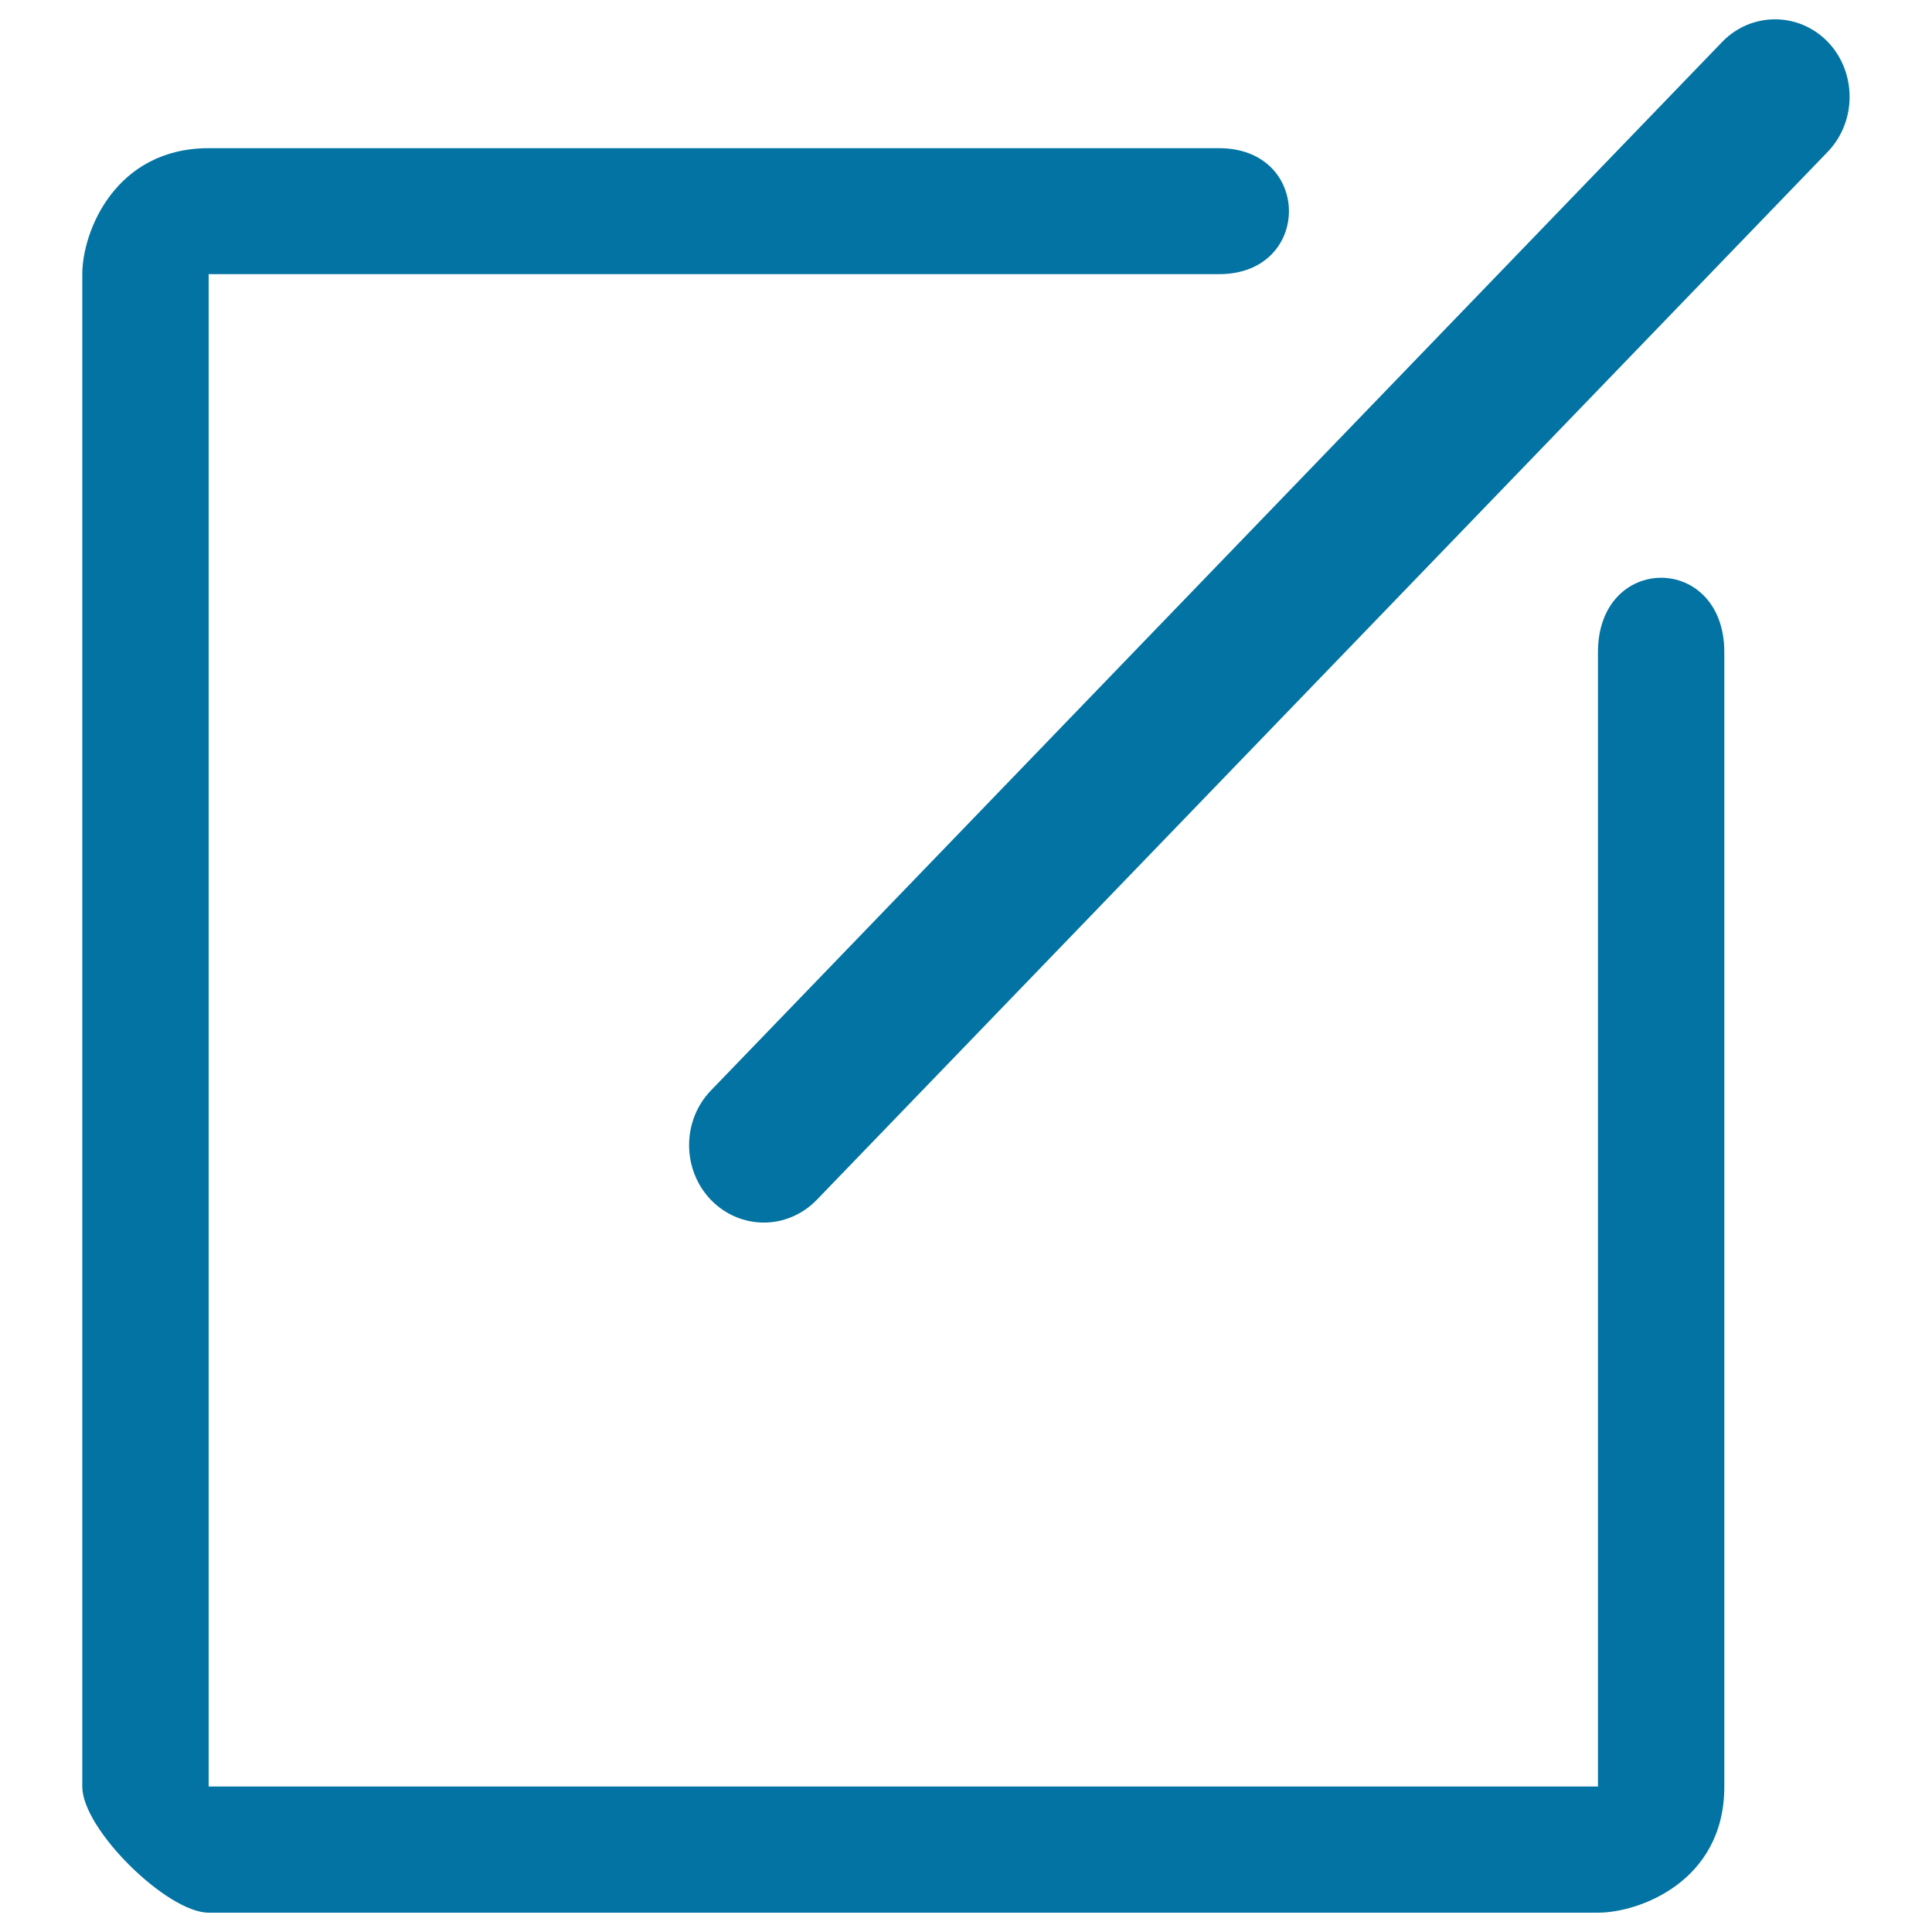
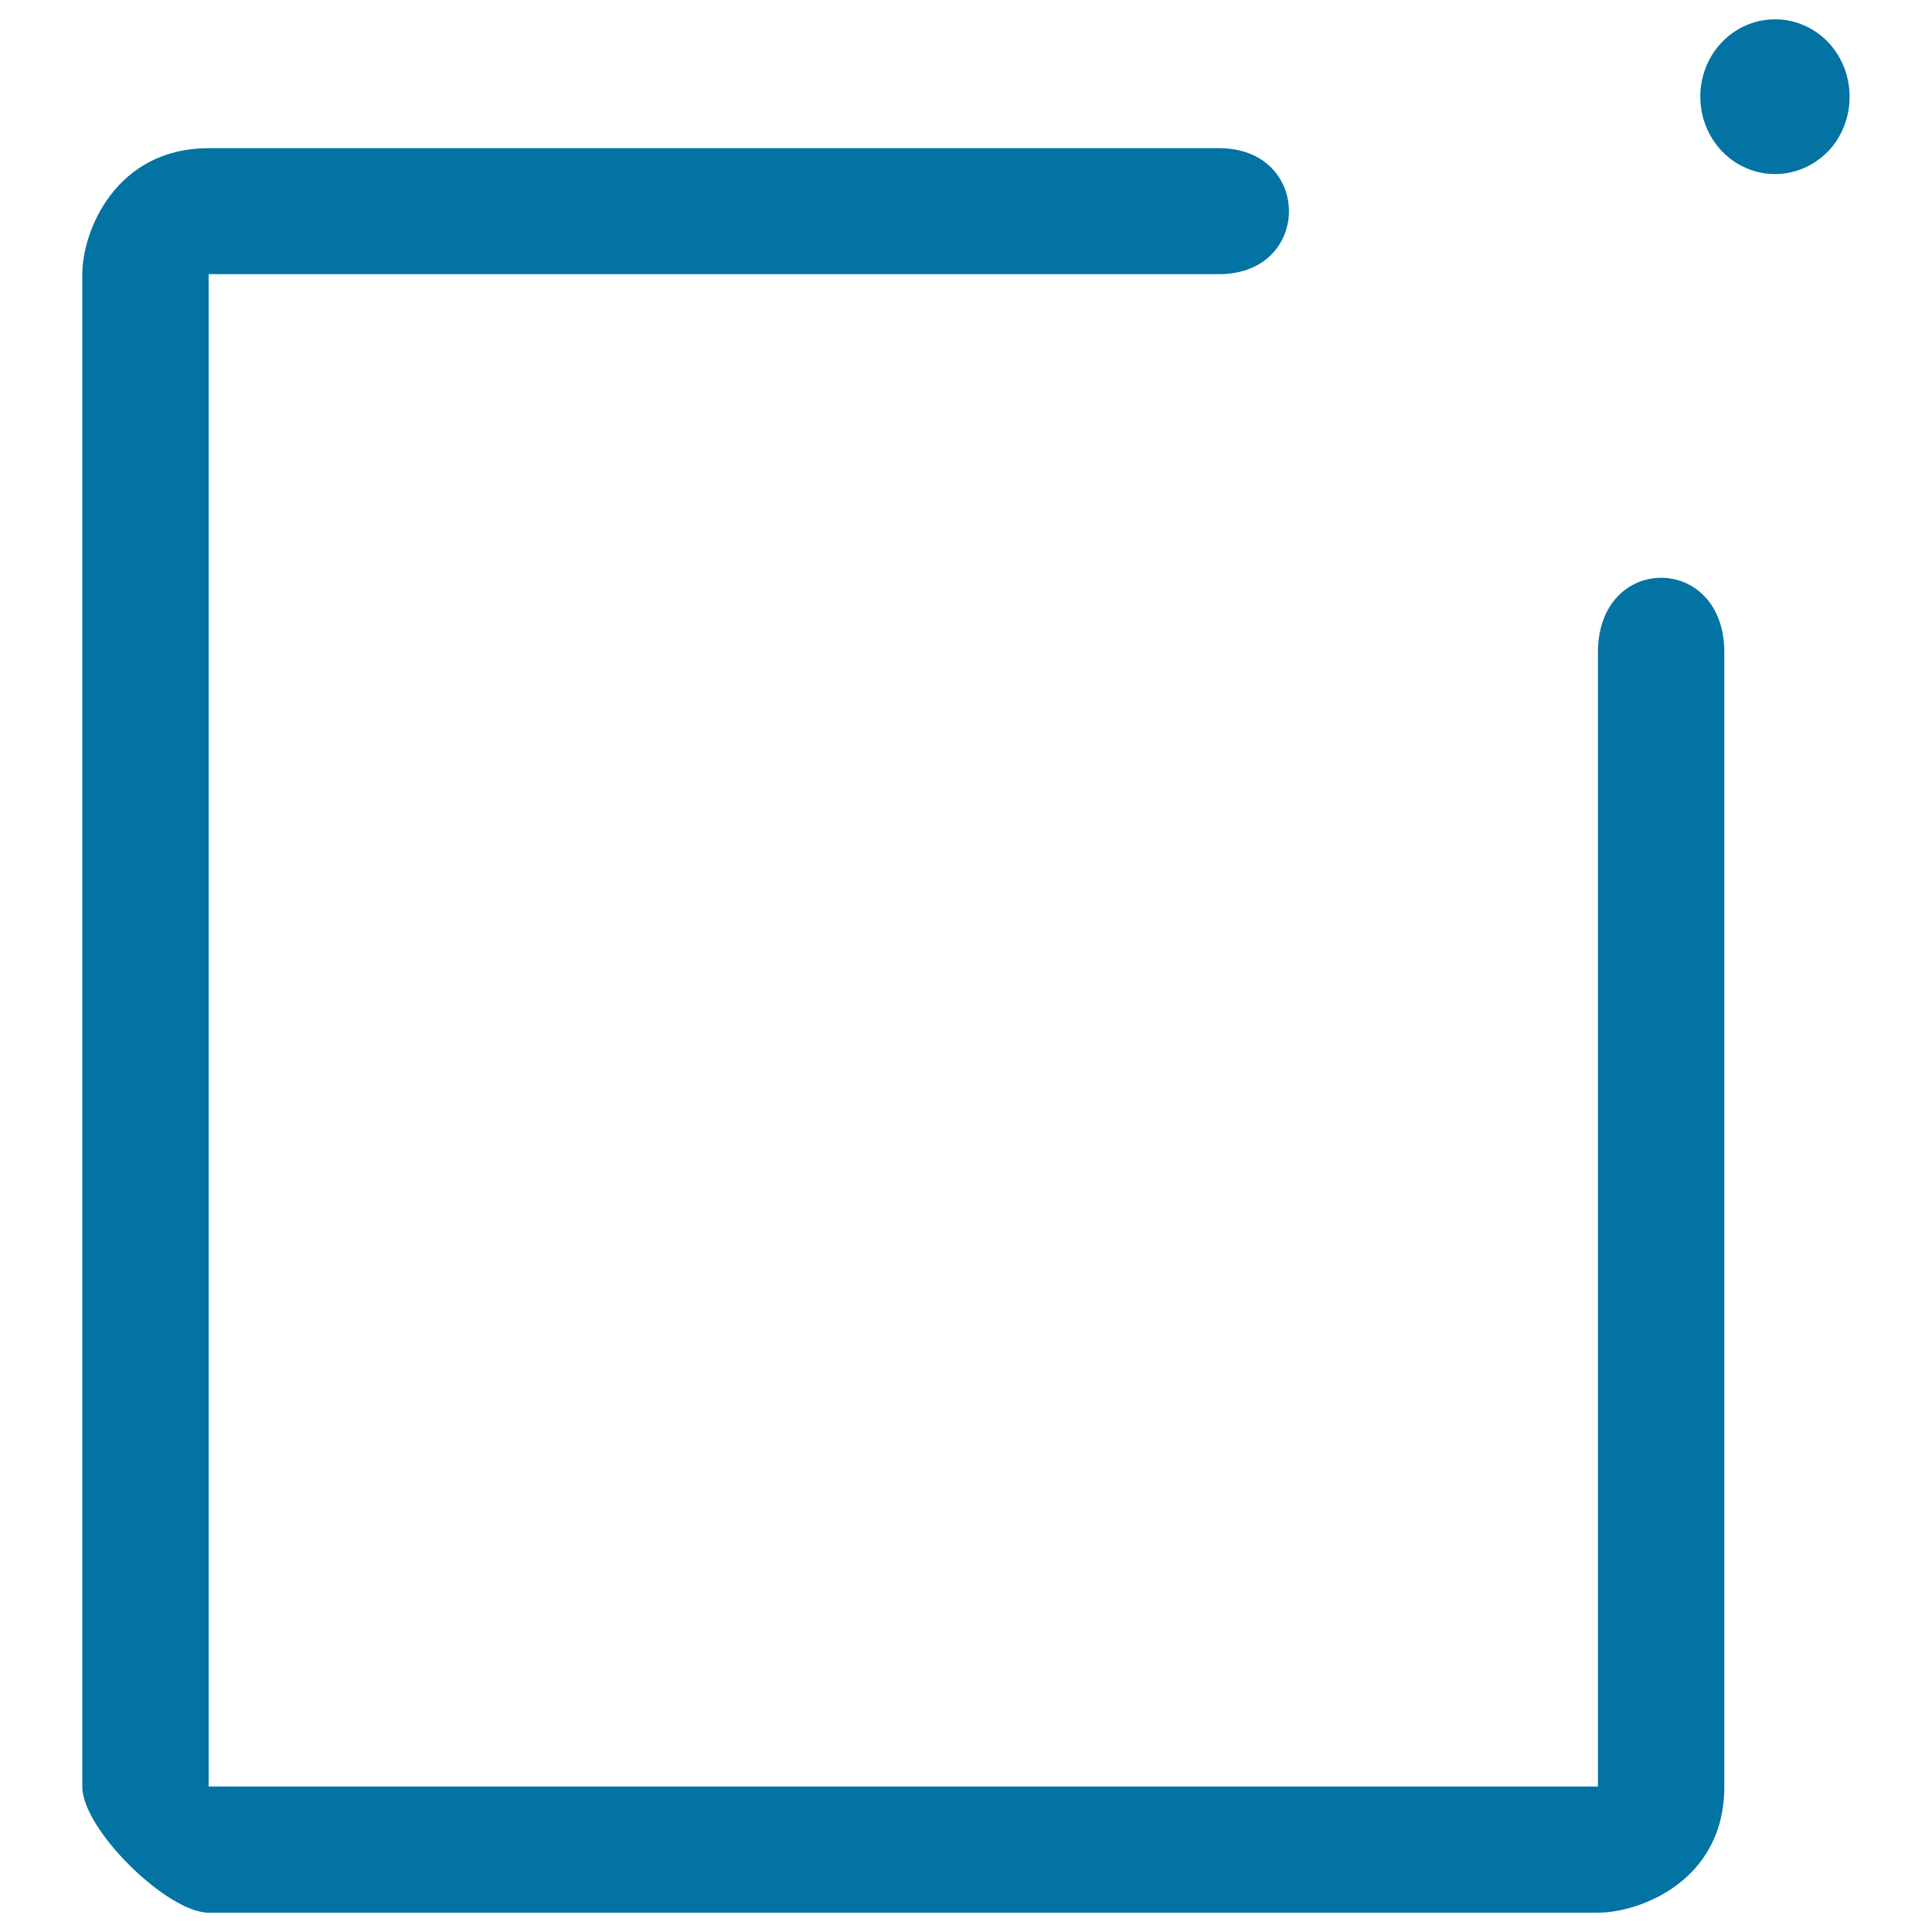
<svg xmlns="http://www.w3.org/2000/svg" viewBox="0 0 1000 1000" style="fill:#0273a2">
  <title>Write Letters SVG icon</title>
-   <path d="M827.1,337.6v587.1H108V141.9h523c48.2,0,48.2-65.2,0-65.2H108c-48.2,0-65.4,43-65.4,65.2v782.9c0,22.1,44,65.2,65.4,65.2h719.1c21.4,0,65.4-16.2,65.4-65.2V337.6C892.5,286.2,827.1,286.2,827.1,337.6z M946.1,21.7c-15.1-15.6-39.6-15.6-54.7,0L368,564.4c-15.1,15.6-15.1,41,0,56.7c7.6,7.8,17.5,11.7,27.4,11.7c9.9,0,19.8-4,27.3-11.7L946.1,78.5C961.1,62.8,961.1,37.4,946.1,21.7z" />
+   <path d="M827.1,337.6v587.1H108V141.9h523c48.2,0,48.2-65.2,0-65.2H108c-48.2,0-65.4,43-65.4,65.2v782.9c0,22.1,44,65.2,65.4,65.2h719.1c21.4,0,65.4-16.2,65.4-65.2V337.6C892.5,286.2,827.1,286.2,827.1,337.6z M946.1,21.7c-15.1-15.6-39.6-15.6-54.7,0c-15.1,15.6-15.1,41,0,56.7c7.6,7.8,17.5,11.7,27.4,11.7c9.9,0,19.8-4,27.3-11.7L946.1,78.5C961.1,62.8,961.1,37.4,946.1,21.7z" />
</svg>